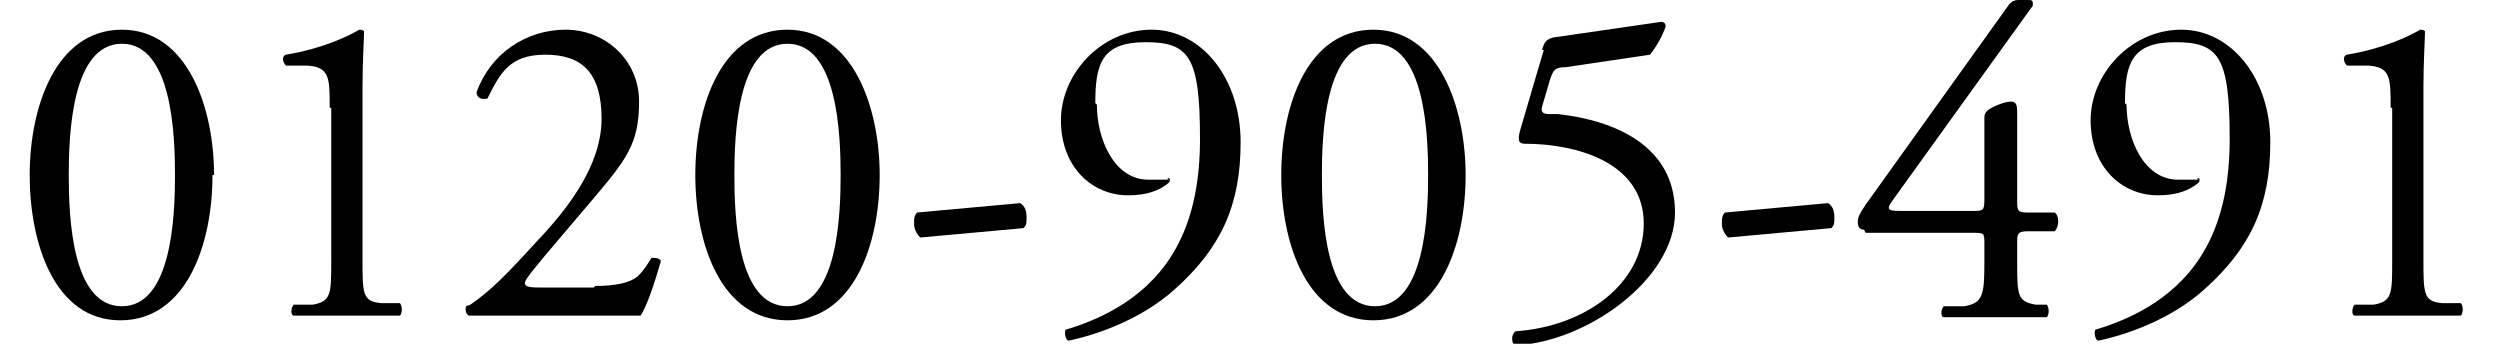
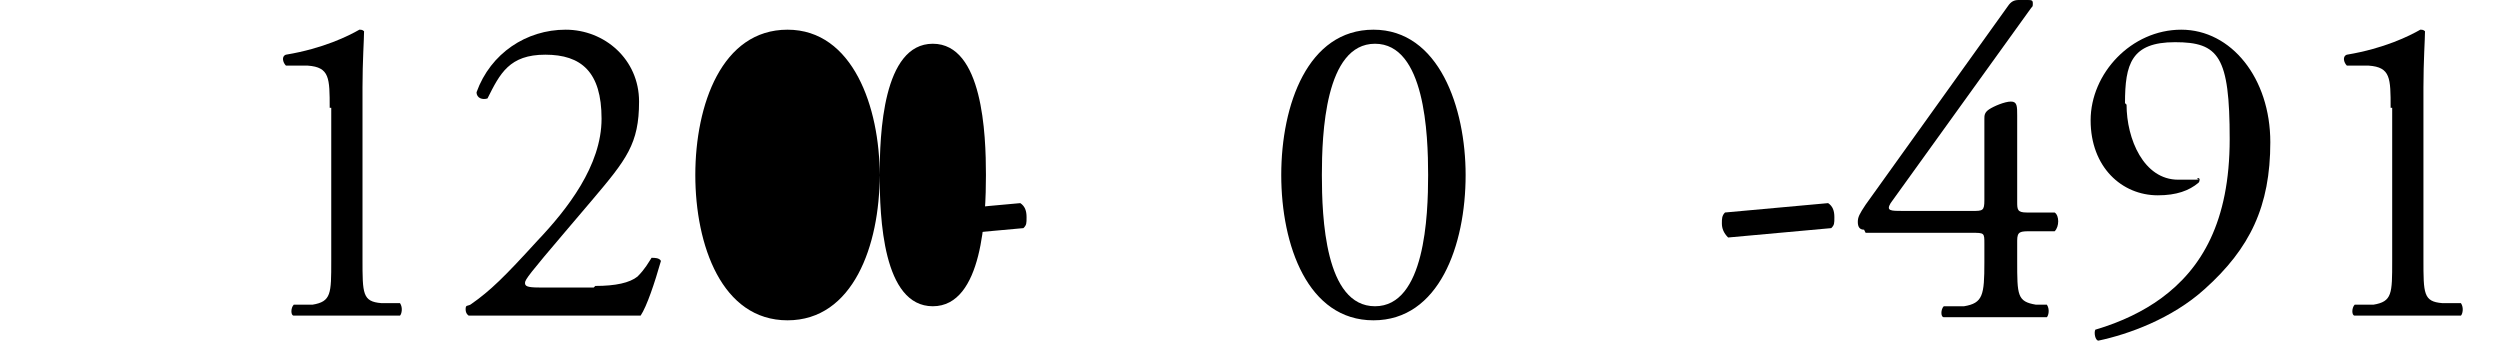
<svg xmlns="http://www.w3.org/2000/svg" id="ol" version="1.1" viewBox="0 0 160 22">
-   <path d="M13.6,11.2c0,4.5-1.7,9.3-5.9,9.3S1.9,15.6,1.9,11.2,3.6,1.9,7.8,1.9s5.9,5,5.9,9.3ZM4.4,11.2c0,2.7.2,8.4,3.4,8.4s3.4-5.8,3.4-8.4-.2-8.4-3.4-8.4-3.4,5.8-3.4,8.4Z" />
  <path d="M21.1,6.9c0-1.9,0-2.6-1.4-2.7h-1.4c-.2-.2-.3-.6,0-.7,2.4-.4,4-1.2,4.7-1.6.1,0,.2,0,.3.1,0,.5-.1,1.9-.1,3.6v11c0,2.2,0,2.7,1.2,2.8h1.2c.2.3.1.7,0,.8-1.1,0-2.4,0-3.4,0s-2.3,0-3.4,0c-.2,0-.2-.5,0-.7h1.2c1.2-.2,1.2-.7,1.2-2.8V6.9Z" />
  <path d="M38.1,18.3c1.3,0,2.2-.2,2.7-.6.5-.5.7-.9.9-1.2.2,0,.5,0,.6.2-.4,1.4-.9,2.9-1.3,3.5-1.2,0-2.4,0-3.7,0h-4.1c-1.6,0-2.5,0-3.2,0,0,0-.2-.1-.2-.4s.1-.2.3-.3c1.3-.9,2.2-1.8,4.3-4.1,1.9-2,4.1-4.8,4.1-7.8s-1.3-4.1-3.6-4.1-2.9,1.2-3.7,2.8c-.3.1-.7,0-.7-.4.9-2.5,3.2-4,5.7-4s4.7,1.9,4.7,4.6-.8,3.7-3,6.3l-1.7,2c-2.3,2.7-2.6,3.1-2.6,3.3s.1.3.9.3h3.5Z" />
-   <path d="M56.3,11.2c0,4.5-1.7,9.3-5.9,9.3s-5.9-4.8-5.9-9.3,1.7-9.3,5.9-9.3,5.9,5,5.9,9.3ZM47,11.2c0,2.7.2,8.4,3.4,8.4s3.4-5.8,3.4-8.4-.2-8.4-3.4-8.4-3.4,5.8-3.4,8.4Z" />
+   <path d="M56.3,11.2c0,4.5-1.7,9.3-5.9,9.3s-5.9-4.8-5.9-9.3,1.7-9.3,5.9-9.3,5.9,5,5.9,9.3Zc0,2.7.2,8.4,3.4,8.4s3.4-5.8,3.4-8.4-.2-8.4-3.4-8.4-3.4,5.8-3.4,8.4Z" />
  <path d="M65.3,13c.3.2.4.5.4.9s0,.5-.2.7l-6.6.6c-.3-.3-.4-.6-.4-.9s0-.5.2-.7l6.6-.6Z" />
-   <path d="M70.2,6.7c0,2.2,1.1,4.8,3.3,4.8s.9,0,1.3-.1c.1,0,.1.2,0,.3-.6.5-1.4.8-2.6.8-2.3,0-4.3-1.8-4.3-4.8s2.6-5.8,5.8-5.8,5.7,3.1,5.7,7.2-1.3,6.8-4.2,9.4c-2.1,1.9-4.9,2.9-6.8,3.3-.2,0-.3-.5-.2-.7,1.7-.5,3.1-1.2,4.2-2,2.6-1.9,4.4-4.9,4.4-10.2s-.7-6.2-3.5-6.2-3.2,1.4-3.2,3.9Z" />
  <path d="M93.8,11.2c0,4.5-1.7,9.3-5.9,9.3s-5.9-4.8-5.9-9.3,1.7-9.3,5.9-9.3,5.9,5,5.9,9.3ZM84.6,11.2c0,2.7.2,8.4,3.4,8.4s3.4-5.8,3.4-8.4-.2-8.4-3.4-8.4-3.4,5.8-3.4,8.4Z" />
-   <path d="M98.7,3.2c.1-.5.3-.7.7-.8l6.9-1c.2,0,.3.1.3.3-.2.6-.6,1.3-1,1.8l-5.4.8c-.7,0-.8.2-1,.8l-.5,1.7c-.1.3,0,.5.4.5h.6c3.6.4,7.5,2,7.5,6.3s-5.7,8.3-10.2,8.5c-.3-.1-.3-.7,0-.9,4.4-.3,8.2-3,8.2-6.9s-4.3-5.1-7.6-5.1c-.4,0-.5-.2-.3-.9l1.5-5.1Z" />
  <path d="M117,13c.3.2.4.5.4.9s0,.5-.2.7l-6.6.6c-.3-.3-.4-.6-.4-.9s0-.5.2-.7l6.6-.6Z" />
  <path d="M119.3,14.7c-.3,0-.4-.2-.4-.5s.1-.5.5-1.1L128.5.4c.2-.3.4-.4.7-.4h.5c.3,0,.4,0,.4.2s0,.2-.1.3l-9,12.5c-.3.5,0,.5.8.5h4.4c.7,0,.8,0,.8-.7v-5.2c0-.2,0-.4.3-.6.3-.2,1-.5,1.4-.5.4,0,.4.3.4.9v5.5c0,.5,0,.7.6.7h1.8c.3.2.3.9,0,1.2h-1.5c-.7,0-.9,0-.9.6v1.3c0,2.2,0,2.6,1.2,2.8h.7c.2.3.1.7,0,.8-1,0-2.1,0-3,0s-2.3,0-3.6,0c-.2,0-.2-.5,0-.7h1.3c1.2-.2,1.3-.7,1.3-2.8v-1.2c0-.7,0-.7-.8-.7h-6.8Z" />
  <path d="M136.1,6.7c0,2.2,1.1,4.8,3.3,4.8s.9,0,1.3-.1c.1,0,.1.2,0,.3-.6.5-1.4.8-2.6.8-2.3,0-4.3-1.8-4.3-4.8s2.6-5.8,5.8-5.8,5.7,3.1,5.7,7.2-1.3,6.8-4.2,9.4c-2.1,1.9-4.9,2.9-6.8,3.3-.2,0-.3-.5-.2-.7,1.7-.5,3.1-1.2,4.2-2,2.6-1.9,4.4-4.9,4.4-10.2s-.7-6.2-3.5-6.2-3.2,1.4-3.2,3.9Z" />
  <path d="M153,6.9c0-1.9,0-2.6-1.4-2.7h-1.4c-.2-.2-.3-.6,0-.7,2.4-.4,4-1.2,4.7-1.6.1,0,.2,0,.3.1,0,.5-.1,1.9-.1,3.6v11c0,2.2,0,2.7,1.2,2.8h1.2c.2.3.1.7,0,.8-1.1,0-2.4,0-3.4,0s-2.3,0-3.4,0c-.2,0-.2-.5,0-.7h1.2c1.2-.2,1.2-.7,1.2-2.8V6.9Z" />
</svg>